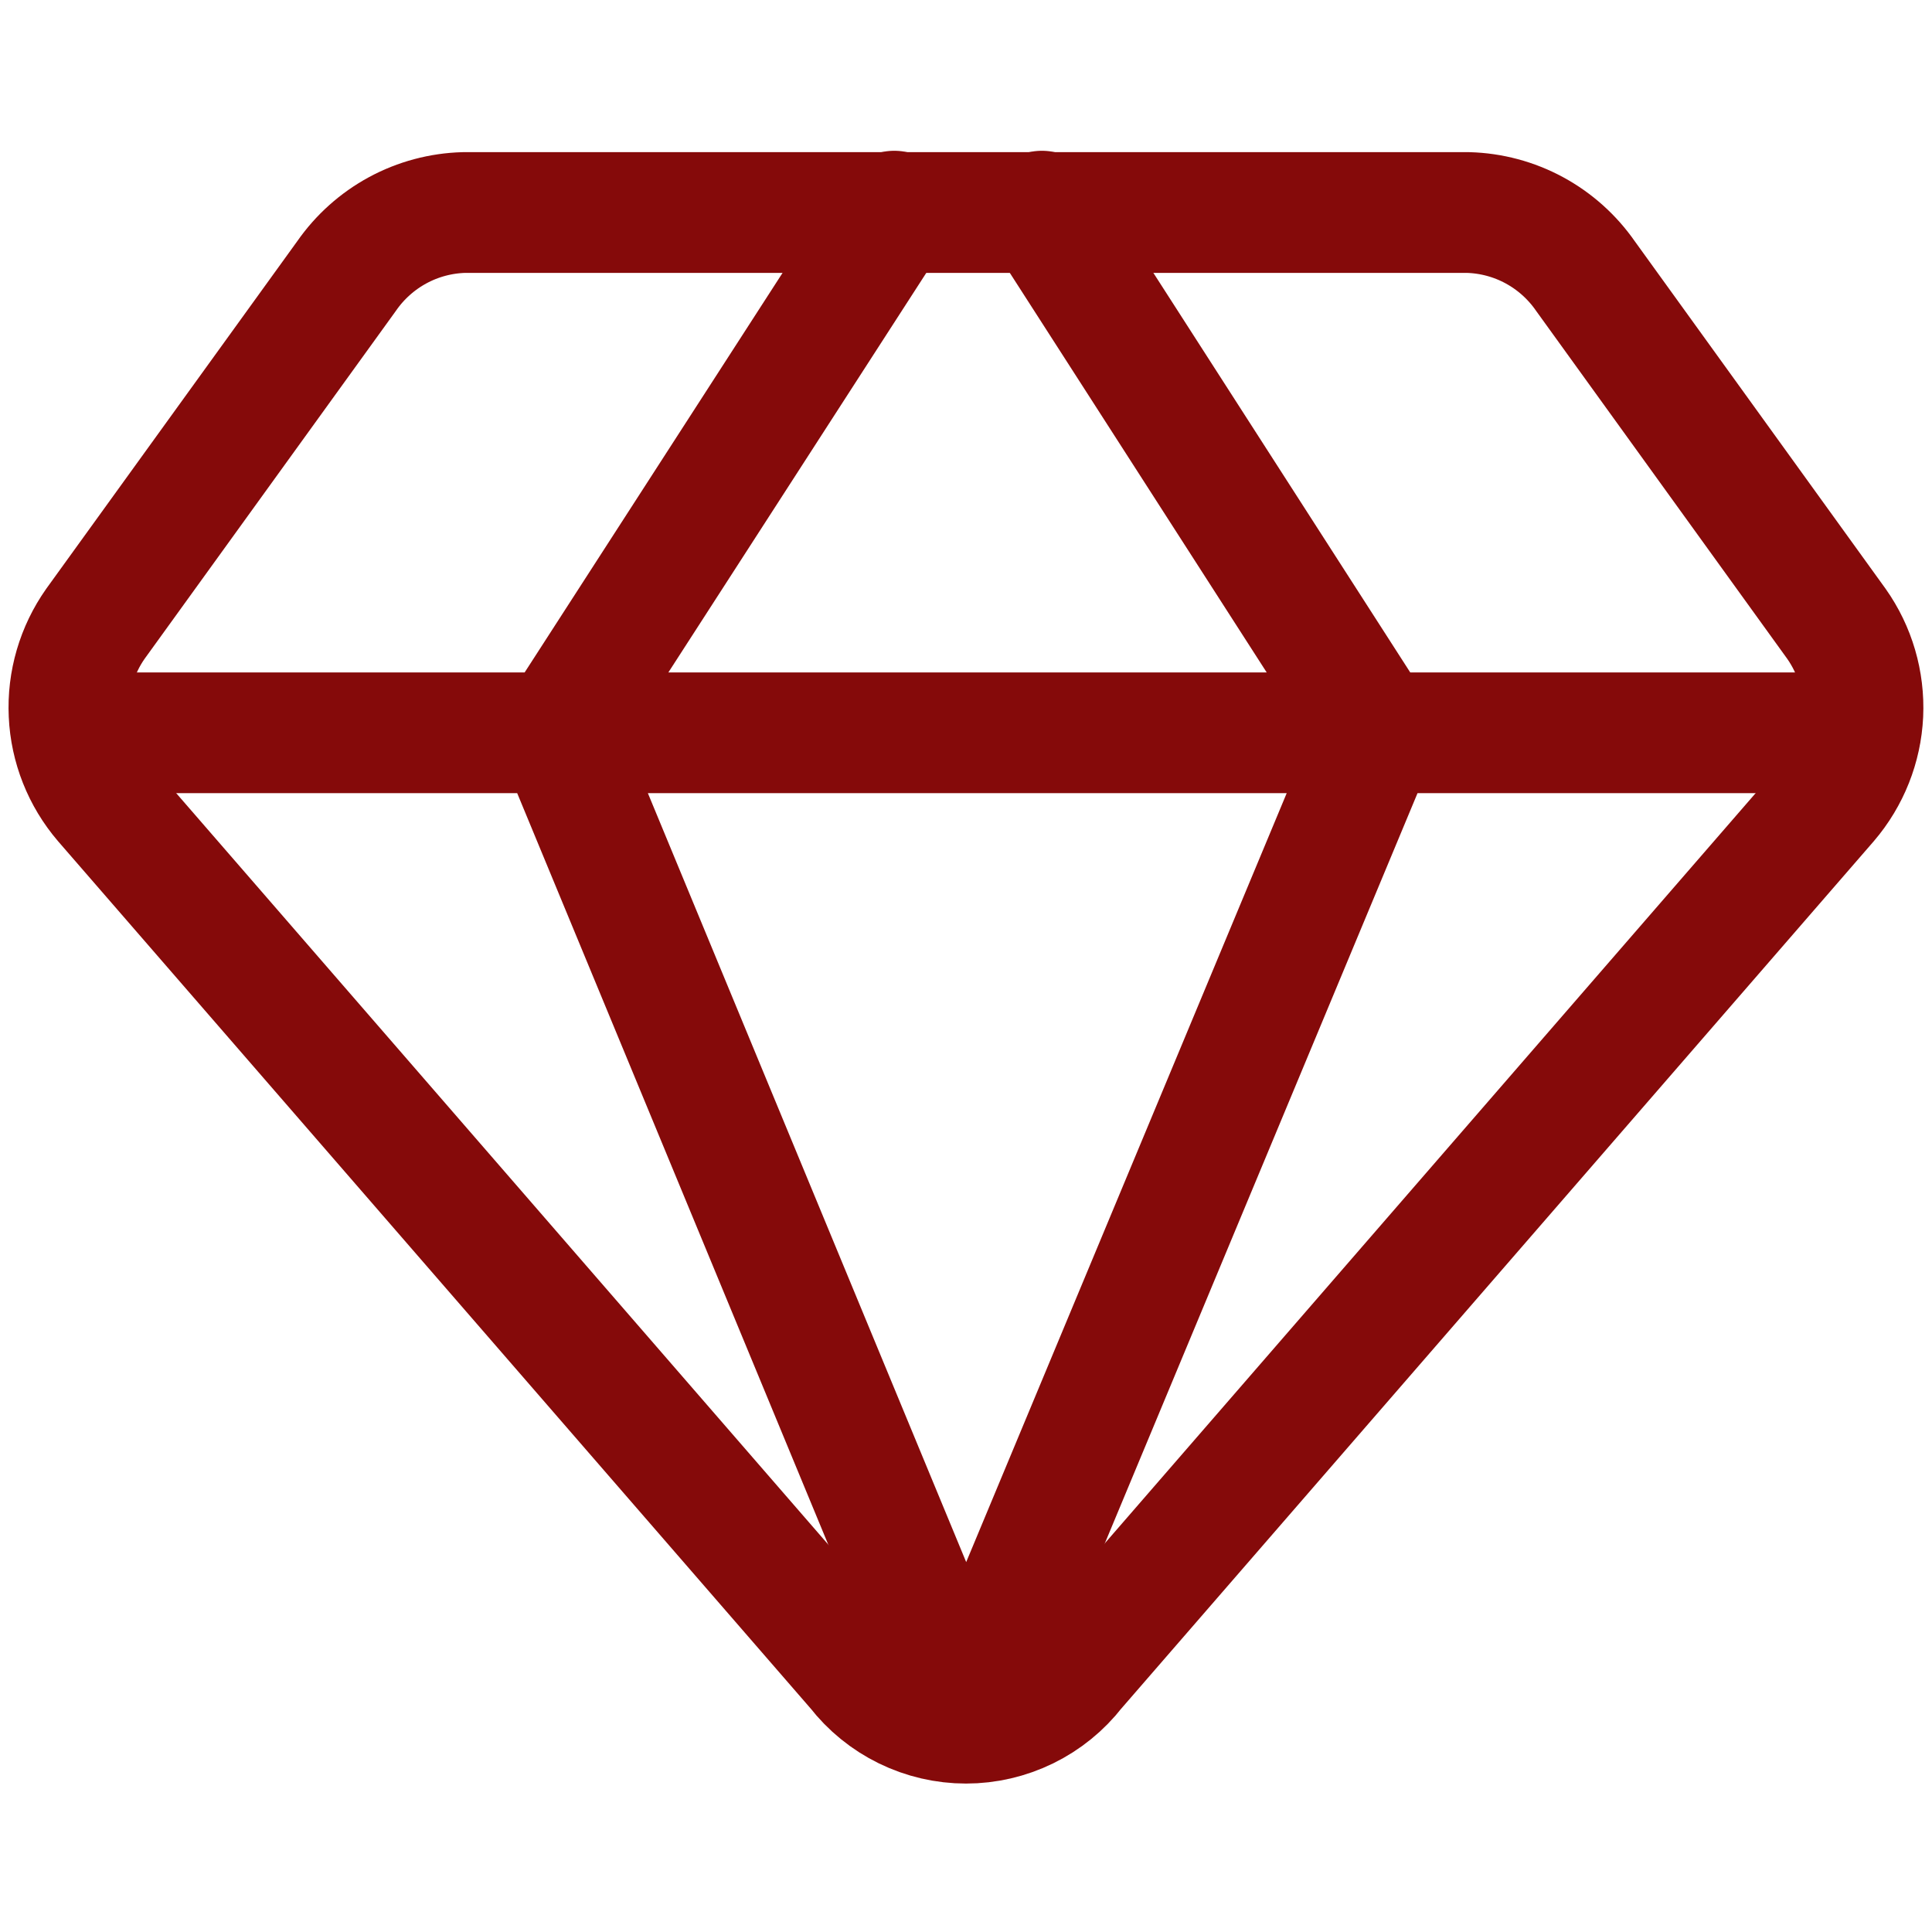
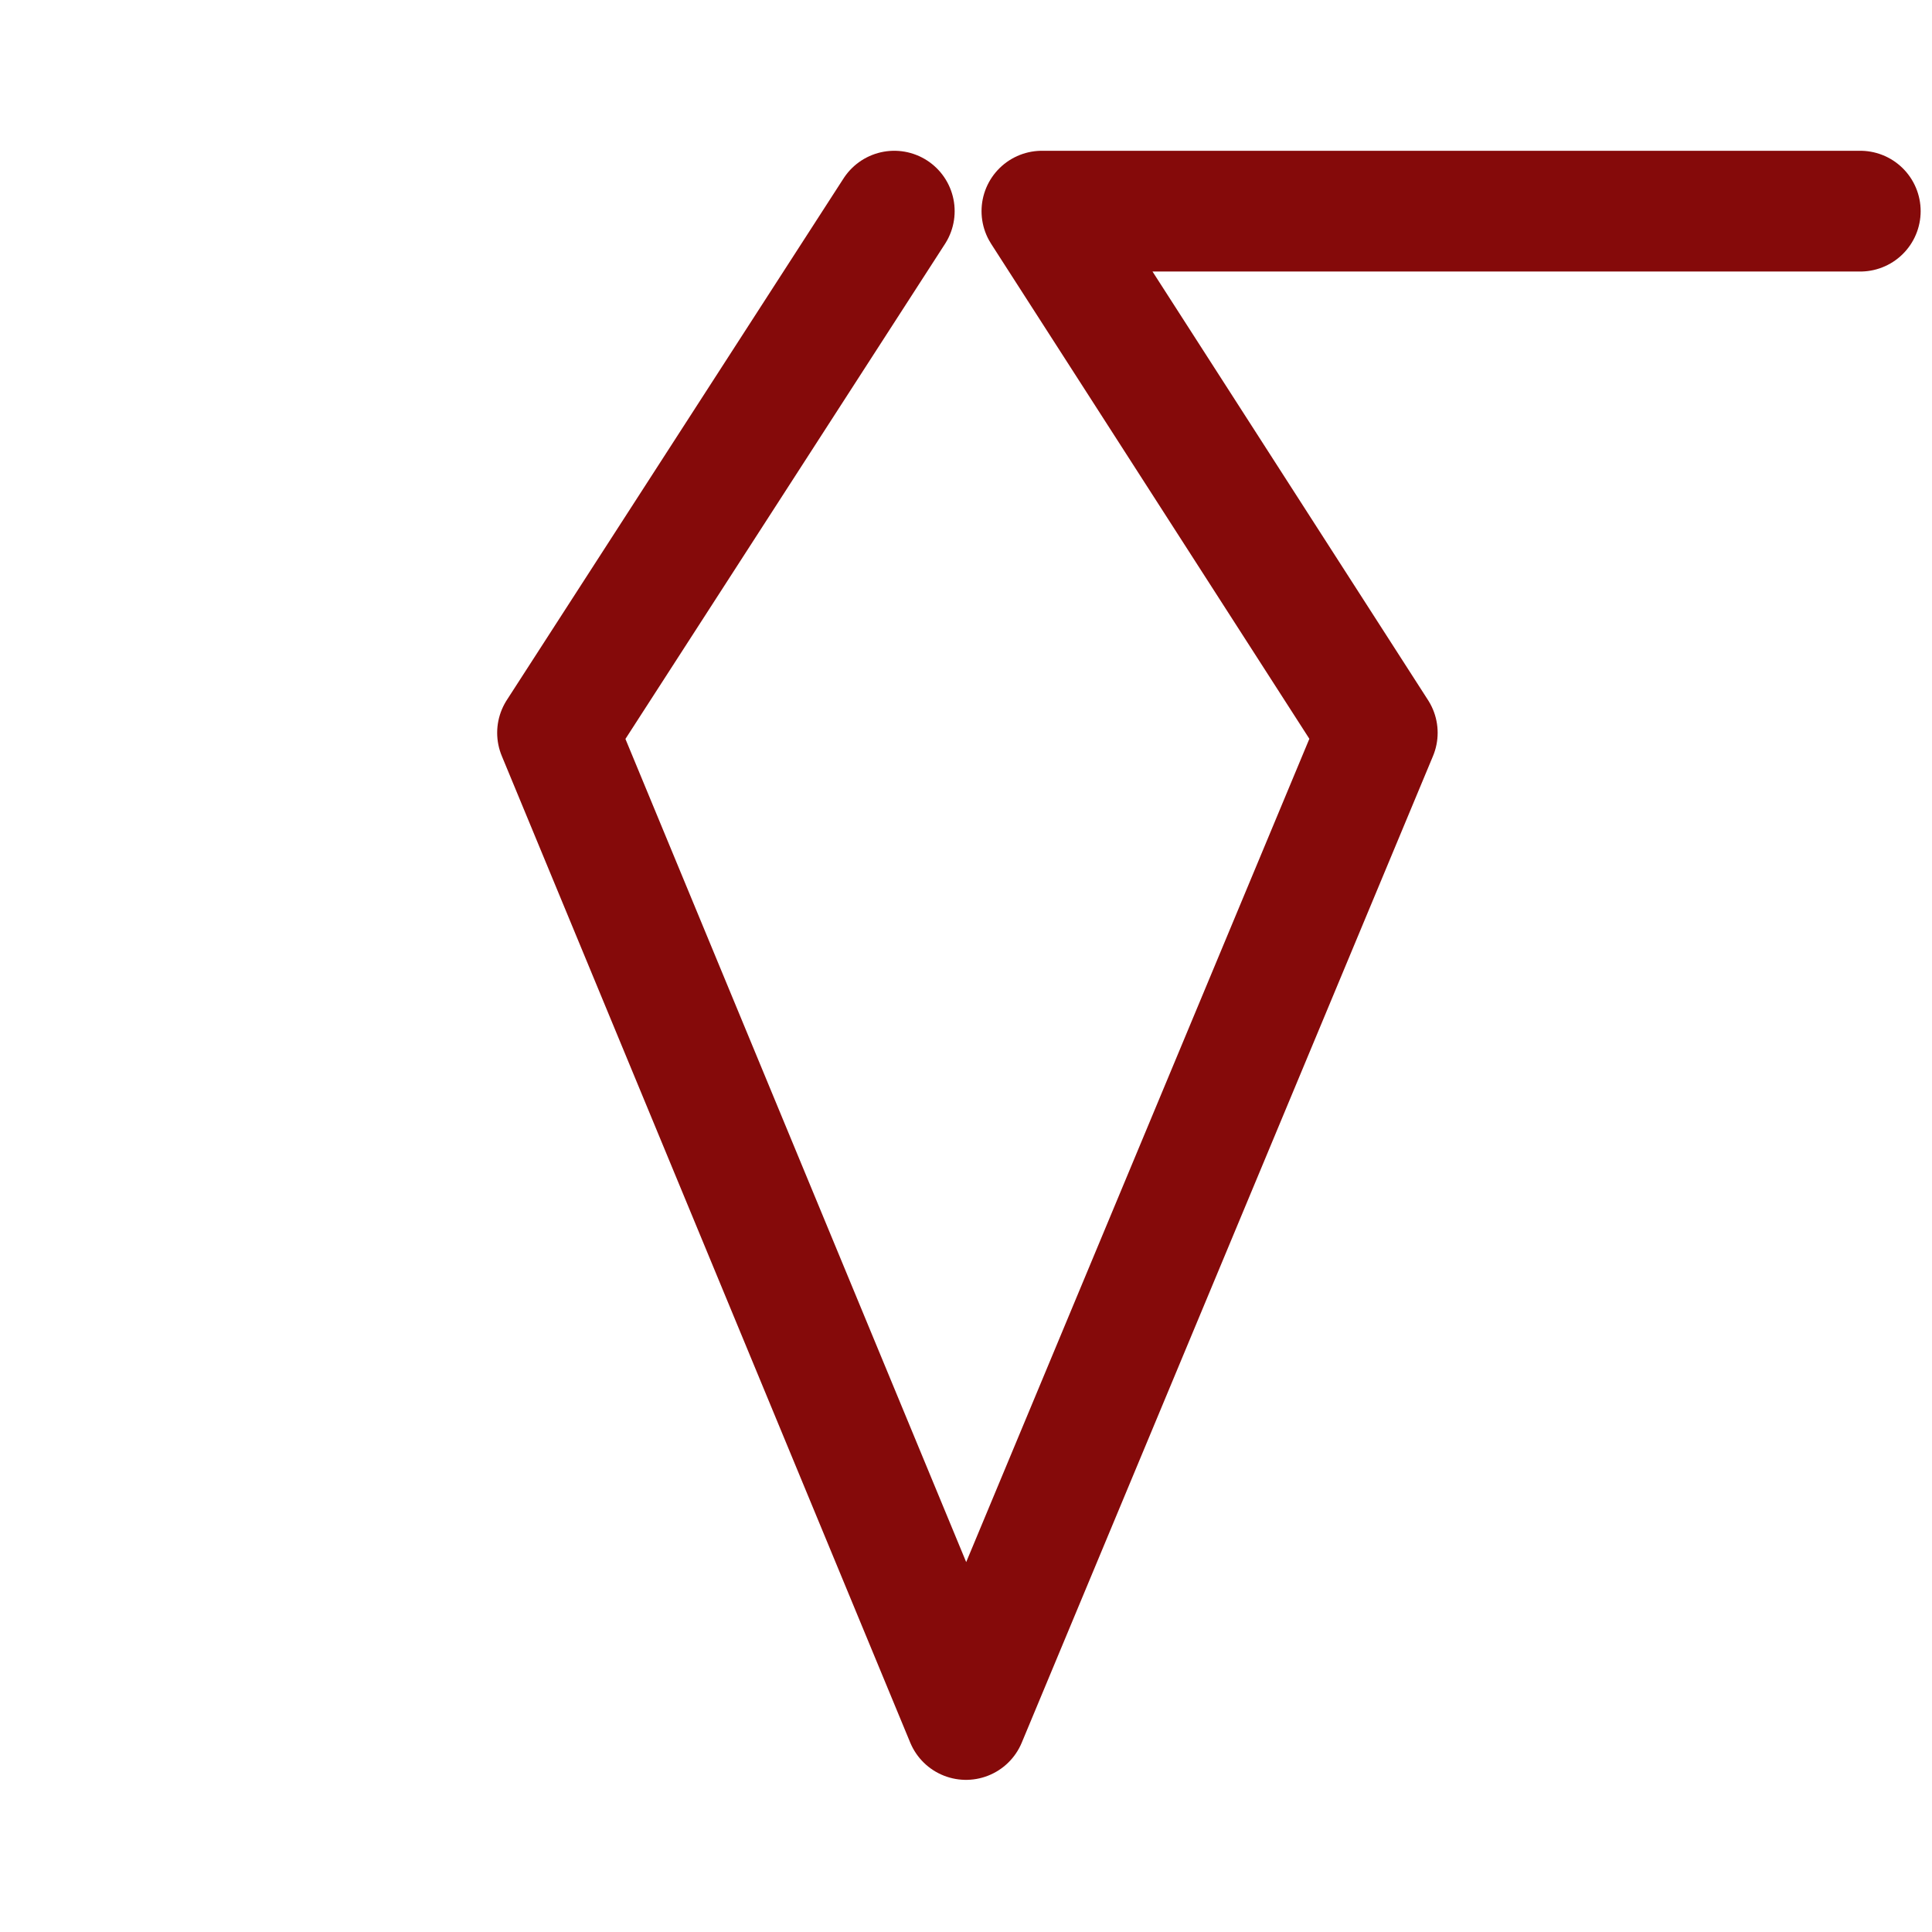
<svg xmlns="http://www.w3.org/2000/svg" width="24" height="24" viewBox="0 0 24 24" fill="none">
-   <path d="M18.237 2.64H5.763C5.476 2.648 5.194 2.723 4.941 2.86C4.688 2.997 4.47 3.192 4.306 3.428L1.186 7.748C0.955 8.076 0.839 8.471 0.858 8.872C0.876 9.272 1.028 9.655 1.289 9.96L10.646 20.743C10.806 20.949 11.011 21.116 11.246 21.231C11.481 21.346 11.739 21.406 12 21.406C12.261 21.406 12.519 21.346 12.754 21.231C12.989 21.116 13.194 20.949 13.354 20.743L22.709 9.96C22.97 9.655 23.122 9.272 23.141 8.872C23.159 8.471 23.044 8.076 22.812 7.748L19.694 3.428C19.53 3.192 19.312 2.997 19.059 2.86C18.806 2.723 18.524 2.648 18.237 2.64Z" stroke="#850A0A" stroke-width="1.5" stroke-linecap="round" stroke-linejoin="round" />
-   <path d="M11.109 2.623L6.926 9.103L12 21.36L17.109 9.103L12.943 2.623M0.891 9.103H23.109" stroke="#850A0A" stroke-width="1.5" stroke-linecap="round" stroke-linejoin="round" />
+   <path d="M11.109 2.623L6.926 9.103L12 21.36L17.109 9.103L12.943 2.623H23.109" stroke="#850A0A" stroke-width="1.5" stroke-linecap="round" stroke-linejoin="round" />
</svg>